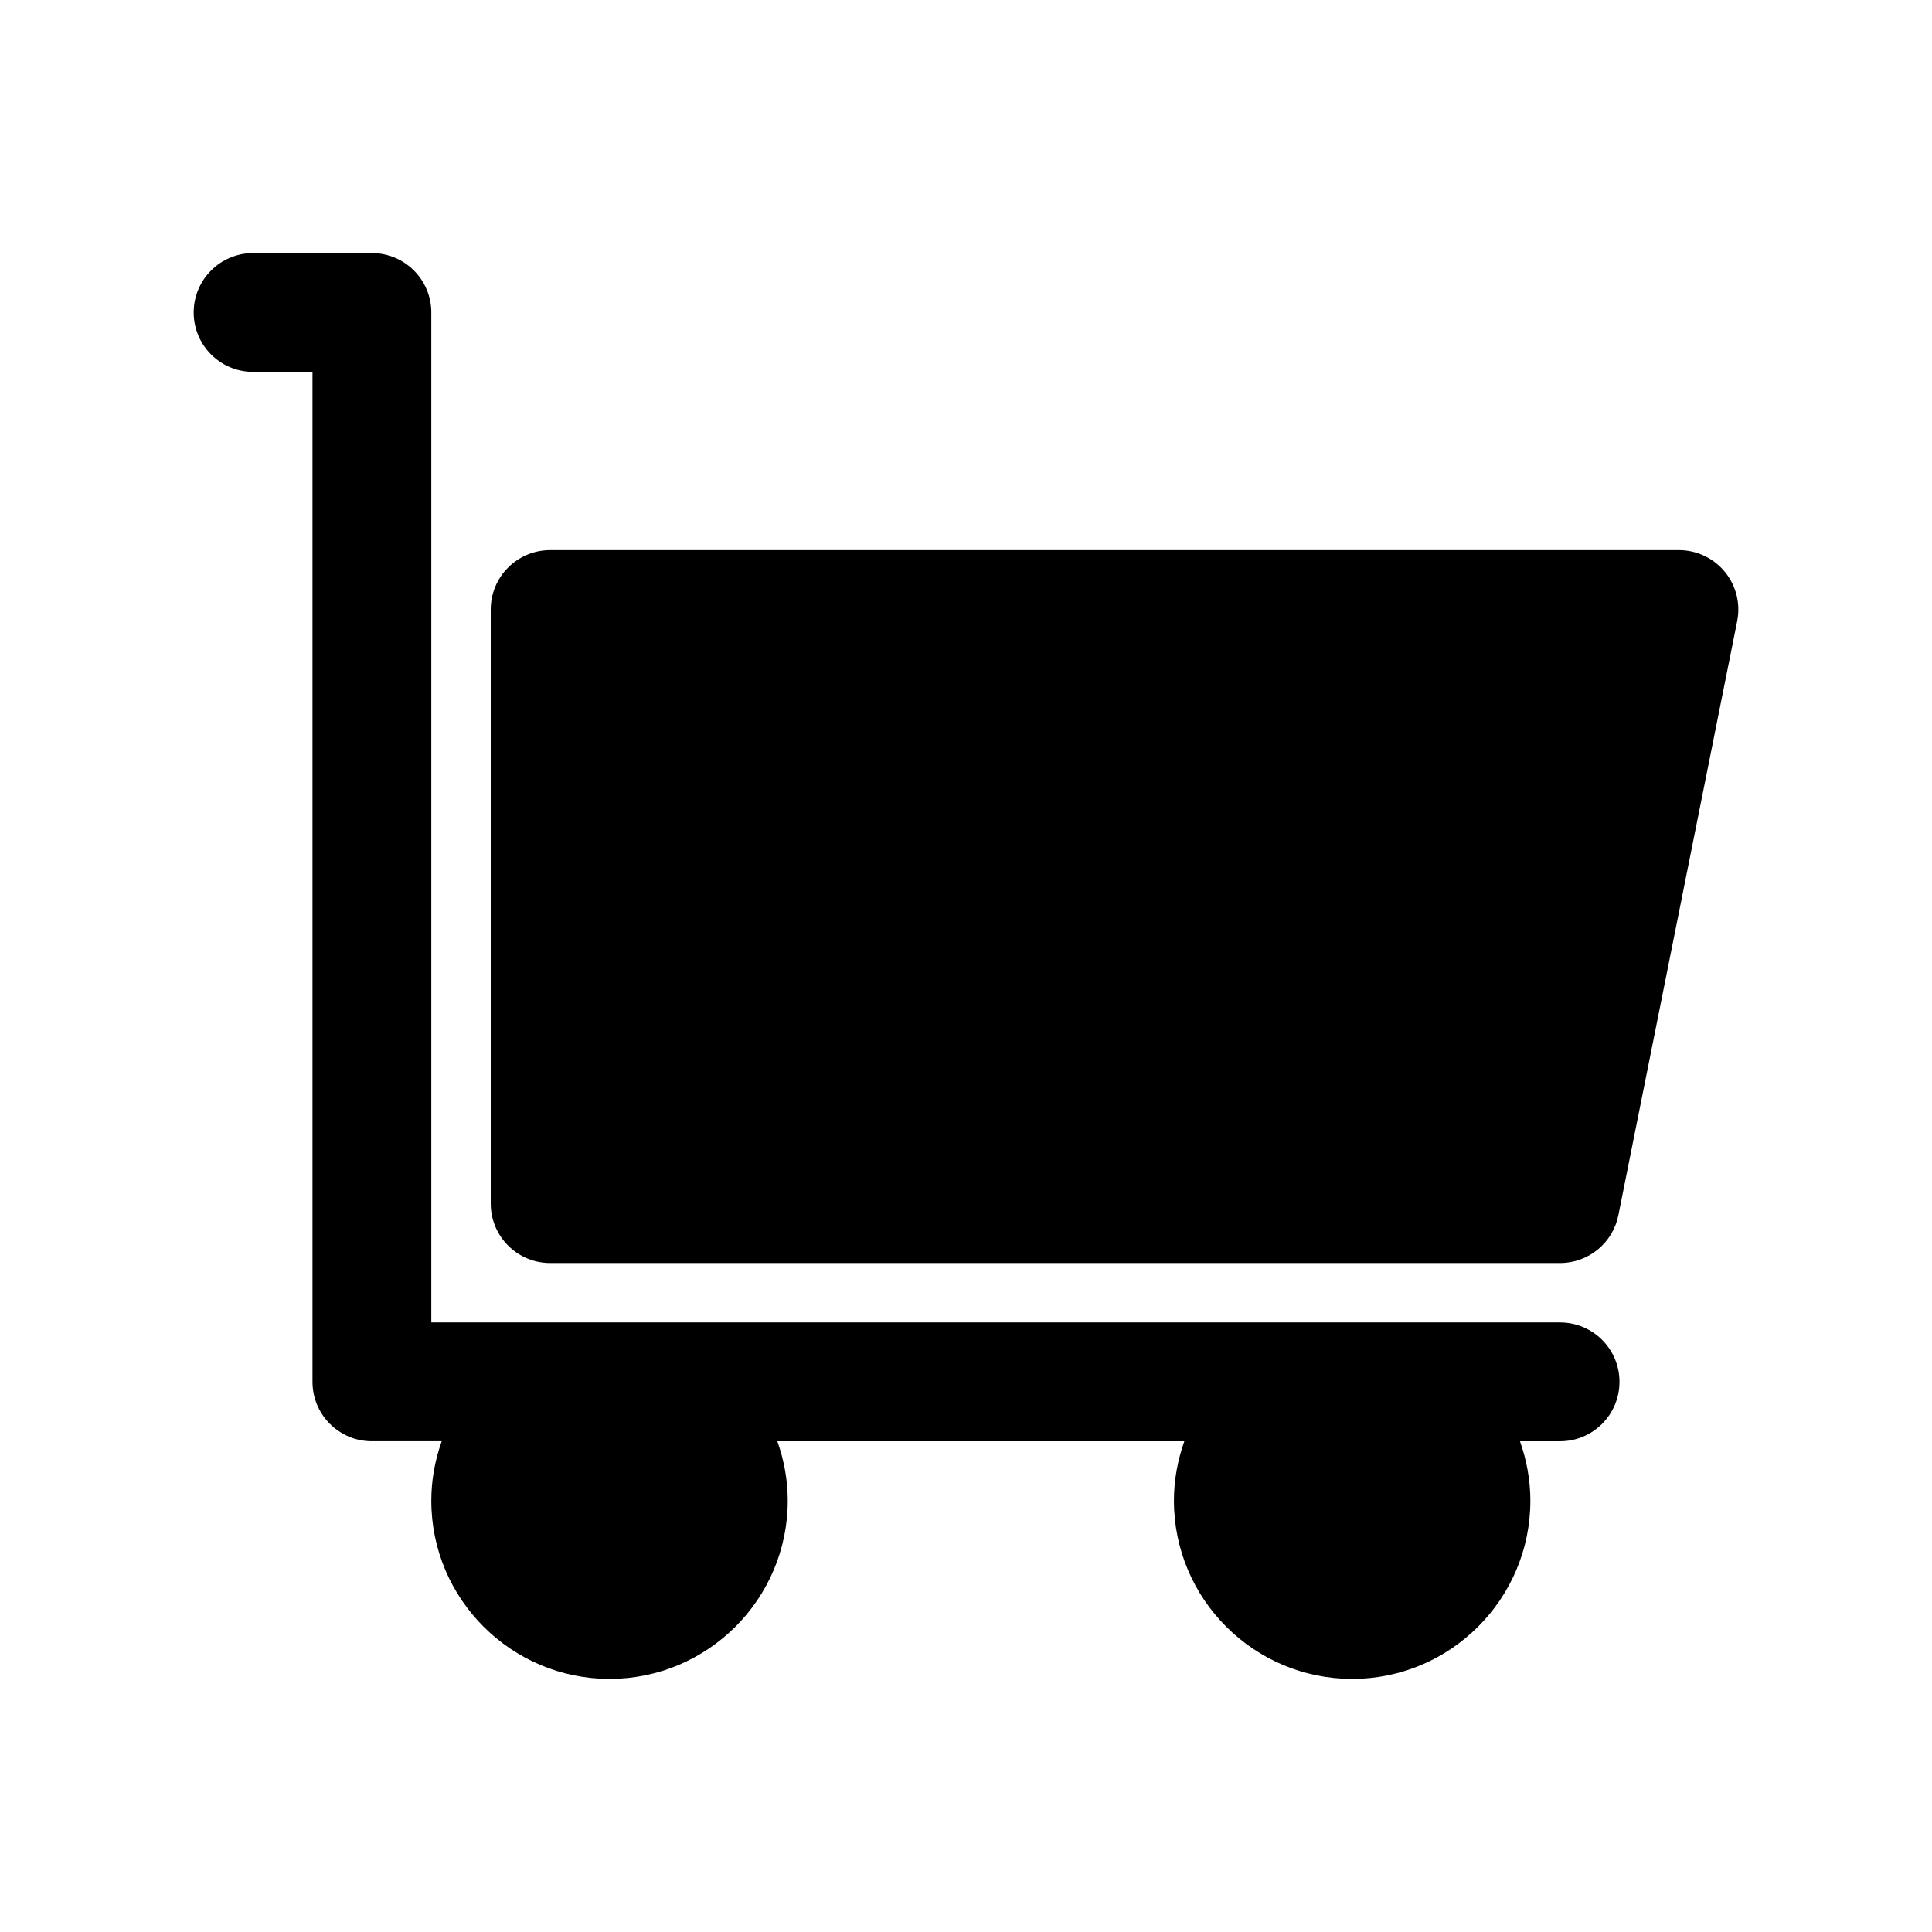
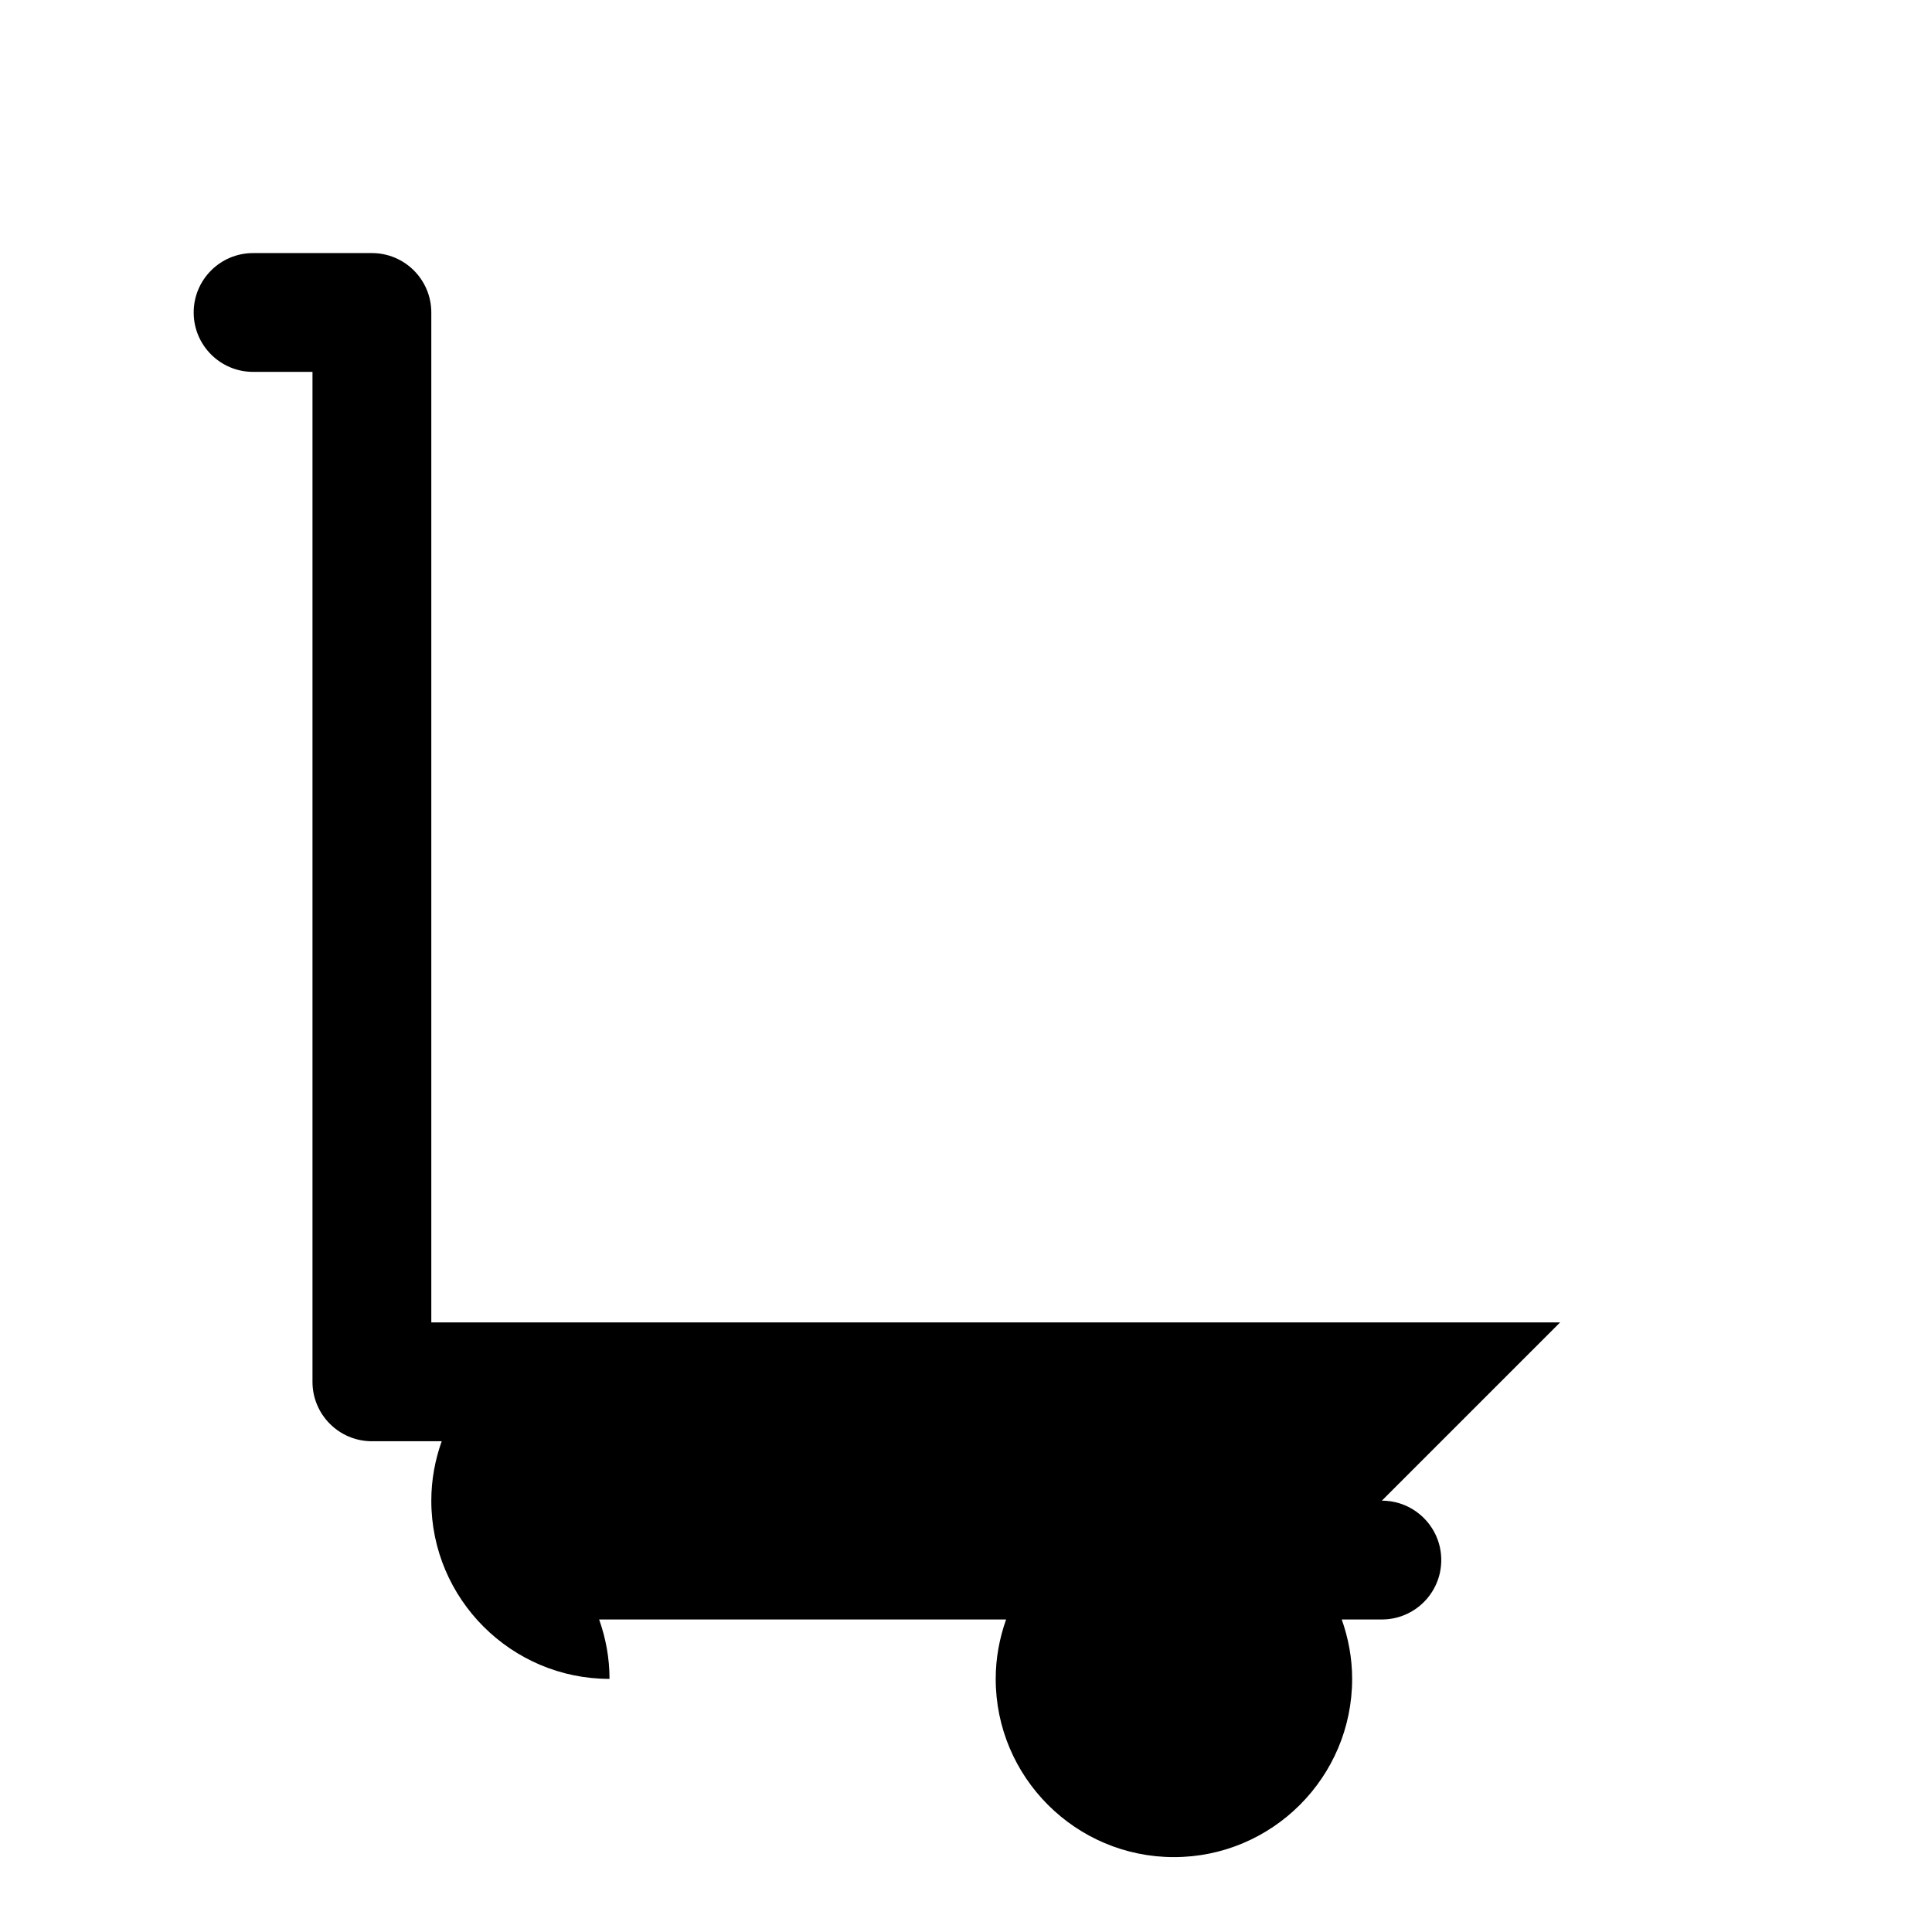
<svg xmlns="http://www.w3.org/2000/svg" fill="#000000" width="800px" height="800px" version="1.1" viewBox="144 144 512 512">
  <g>
-     <path d="m601.11 295.55c-2.992-3.644-7.457-5.762-12.18-5.762h-299.14c-8.691 0-15.742 7.055-15.742 15.742v157.44c0 8.691 7.055 15.742 15.742 15.742h267.65c7.504 0 13.965-5.297 15.438-12.648l31.488-157.44c0.93-4.625-0.266-9.43-3.258-13.074z" />
-     <path d="m557.44 494.46h-299.14v-267.65c0-8.691-7.055-15.742-15.742-15.742h-31.488c-8.691 0-15.742 7.055-15.742 15.742 0 8.691 7.055 15.742 15.742 15.742h15.742v267.65c0 8.691 7.055 15.742 15.742 15.742h18.5c-1.754 4.941-2.754 10.223-2.754 15.75 0 26.047 21.184 47.23 47.23 47.23s47.23-21.184 47.23-47.23c0-5.527-1-10.809-2.754-15.742h107.85c-1.746 4.934-2.754 10.215-2.754 15.742 0 26.047 21.184 47.23 47.23 47.23s47.23-21.184 47.23-47.23c0-5.527-1.008-10.809-2.754-15.742l10.629-0.004c8.691 0 15.742-7.055 15.742-15.742 0.004-8.691-7.051-15.746-15.742-15.746z" />
+     <path d="m557.44 494.46h-299.14v-267.65c0-8.691-7.055-15.742-15.742-15.742h-31.488c-8.691 0-15.742 7.055-15.742 15.742 0 8.691 7.055 15.742 15.742 15.742h15.742v267.65c0 8.691 7.055 15.742 15.742 15.742h18.5c-1.754 4.941-2.754 10.223-2.754 15.75 0 26.047 21.184 47.23 47.23 47.23c0-5.527-1-10.809-2.754-15.742h107.85c-1.746 4.934-2.754 10.215-2.754 15.742 0 26.047 21.184 47.23 47.23 47.23s47.23-21.184 47.23-47.23c0-5.527-1.008-10.809-2.754-15.742l10.629-0.004c8.691 0 15.742-7.055 15.742-15.742 0.004-8.691-7.051-15.746-15.742-15.746z" />
  </g>
</svg>